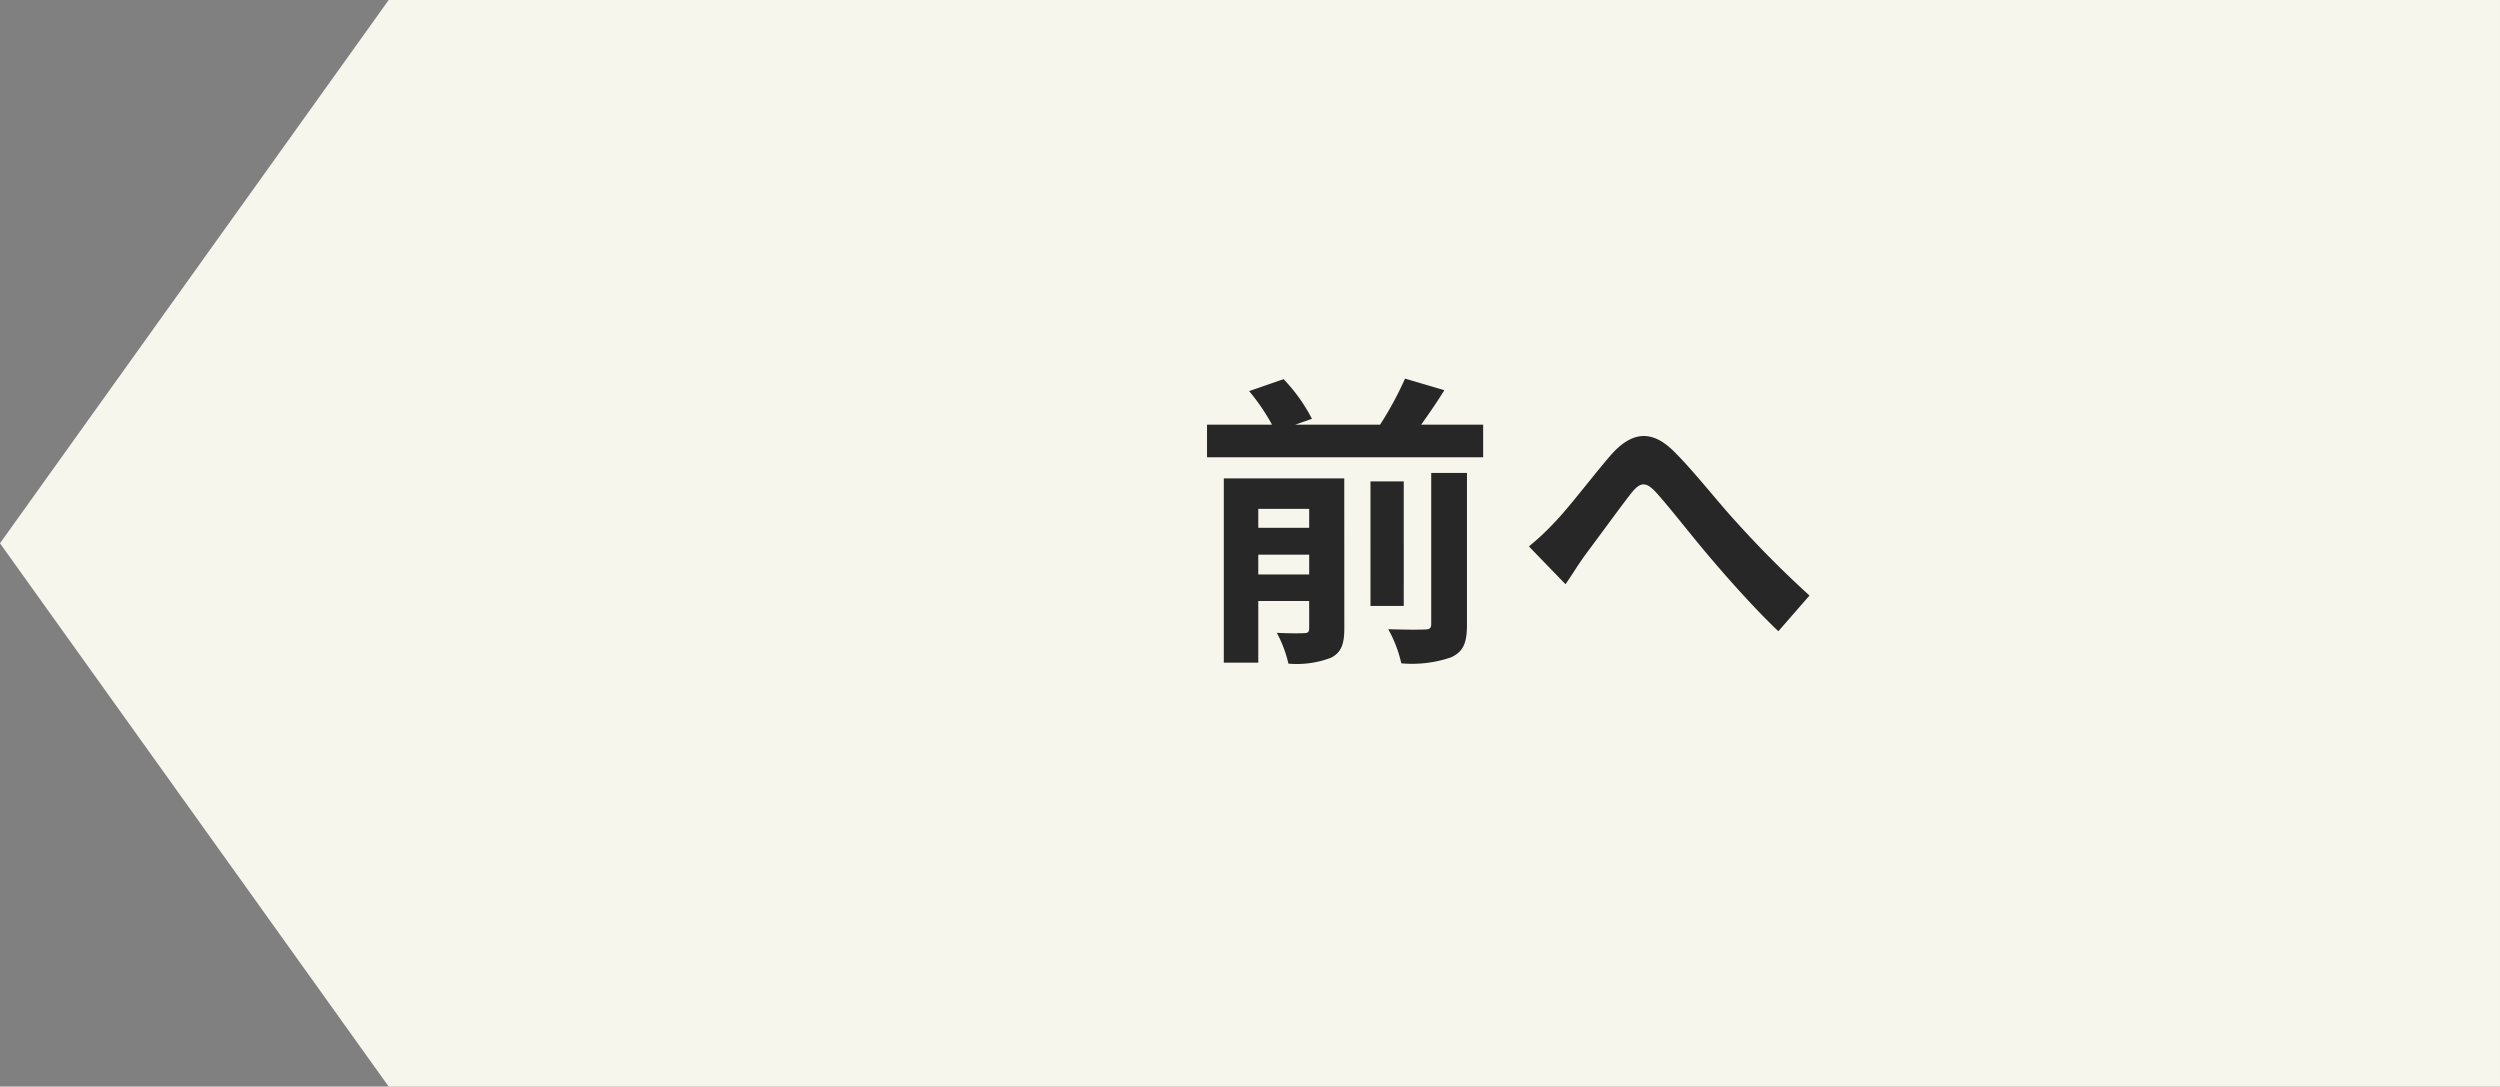
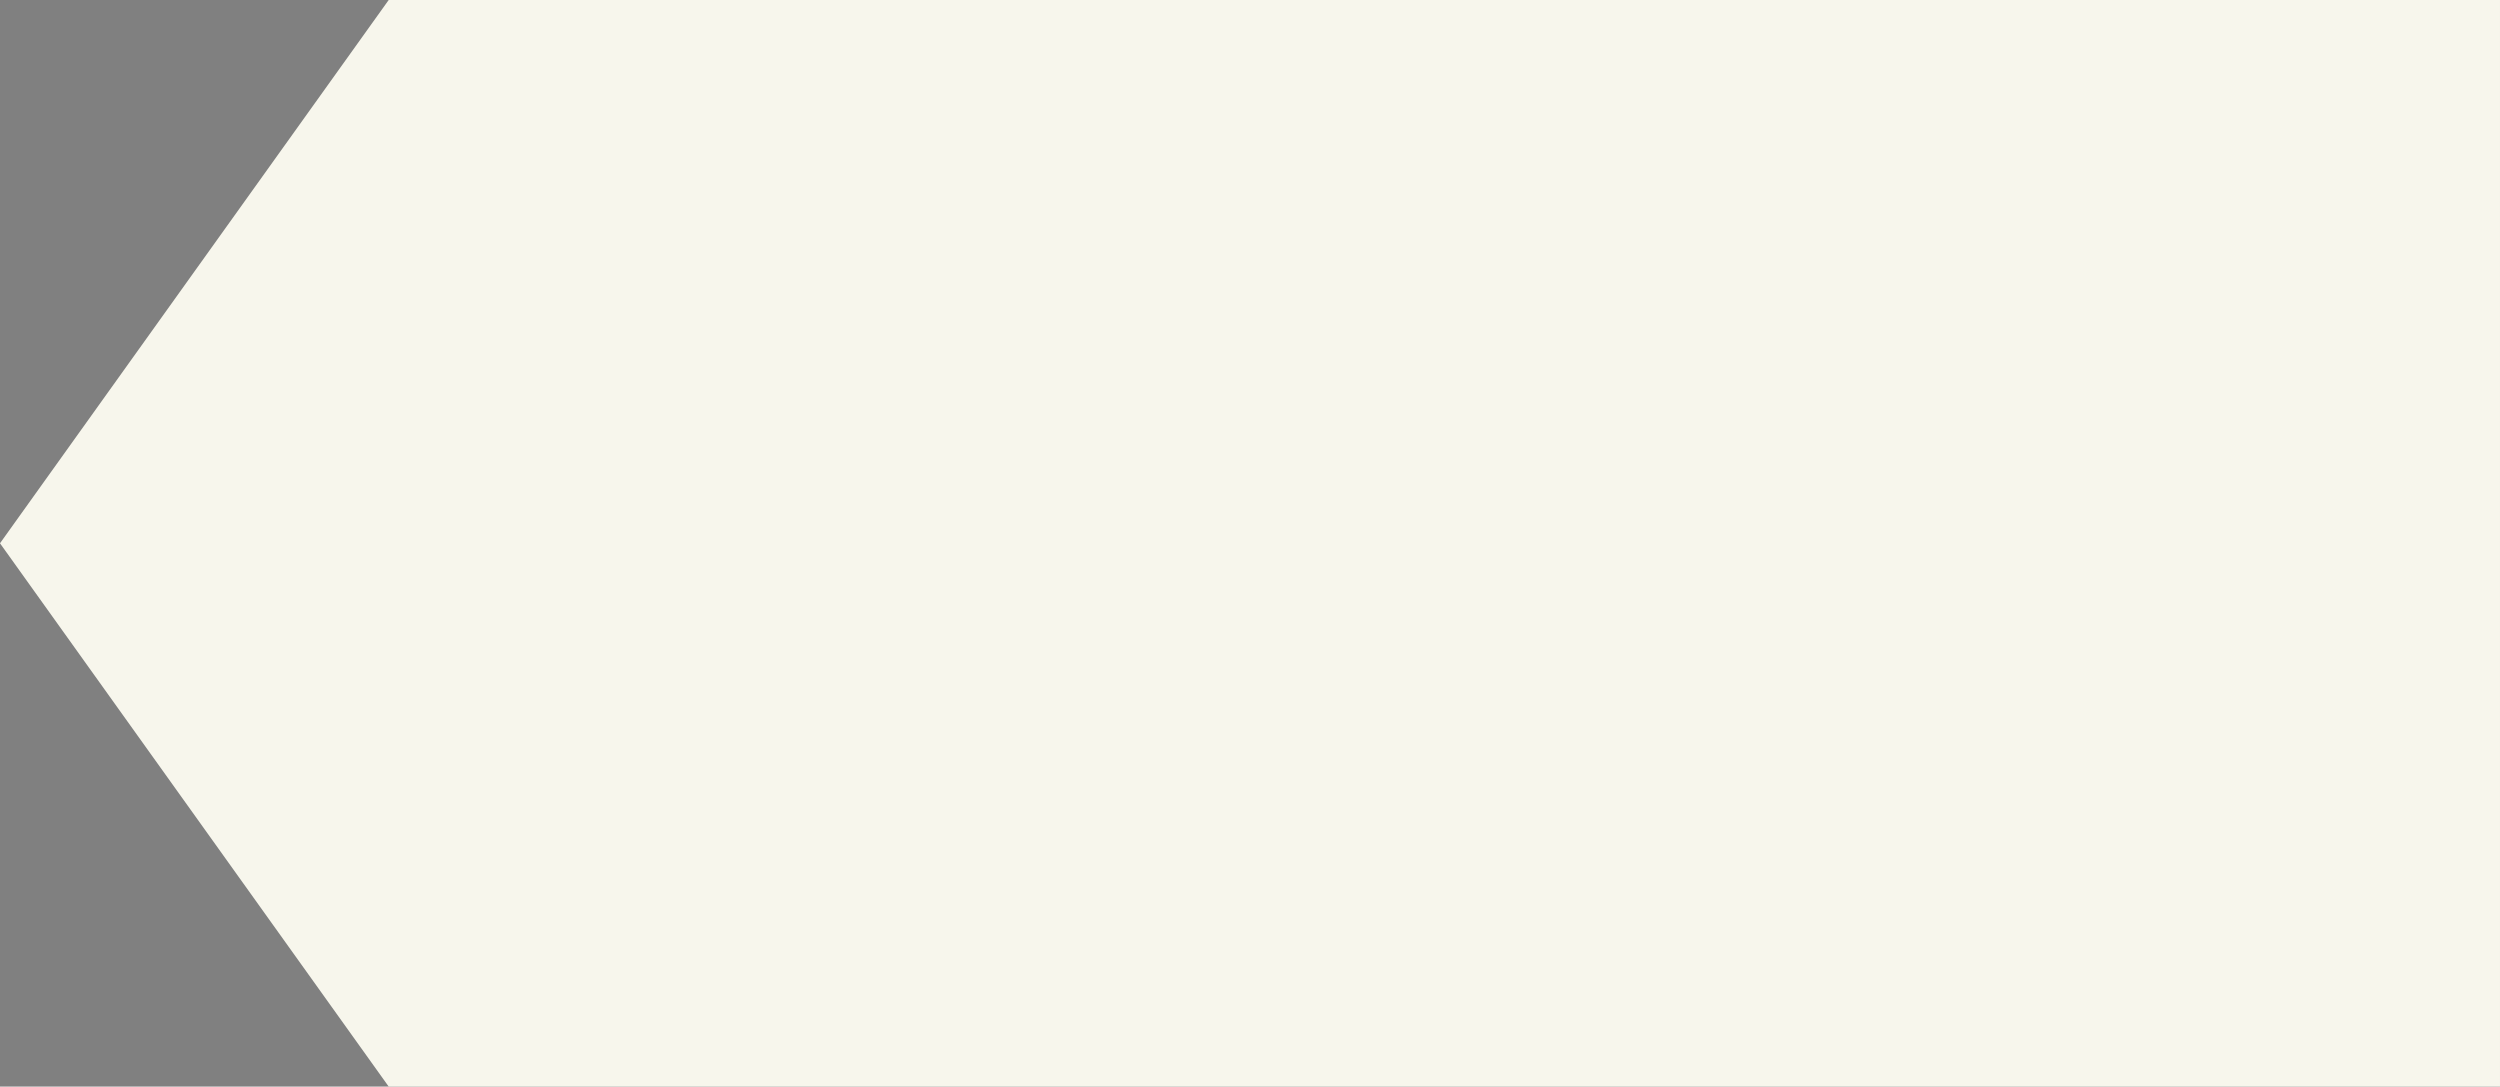
<svg xmlns="http://www.w3.org/2000/svg" width="180.266" height="78.349" viewBox="0 0 180.266 78.349">
  <rect x="0" y="0" width="180.266" height="78.349" fill="#808080" stroke="none" />
  <g id="グループ_168" data-name="グループ 168" transform="translate(-484 -2199)">
    <path id="パス_167" data-name="パス 167" d="M-321.734-281.651H-473.973L-502-320.826-473.973-360h152.238Z" transform="translate(986 2559)" fill="#f7f6ec" />
-     <path id="パス_190" data-name="パス 190" d="M4.73-4.576v-1.43H8.4v1.43ZM8.4-9.306v1.364H4.73V-9.306Zm2.53-2.2H2.244V1.782H4.73V-2.662H8.4V-.7c0,.264-.088.352-.352.352-.286.022-1.166.022-1.98-.022a9.047,9.047,0,0,1,.836,2.222A6.9,6.9,0,0,0,9.966,1.43c.748-.374.968-.99.968-2.112ZM17.2-1.012c0,.308-.11.4-.462.4-.374.022-1.518.022-2.64-.022a9.173,9.173,0,0,1,.946,2.464,8.633,8.633,0,0,0,3.608-.44C19.536.968,19.778.33,19.778-.968V-11.9H17.2Zm-1.98-10.274h-2.4V-2.31h2.4Zm1.254-4.092c.55-.77,1.144-1.628,1.672-2.486L15.312-18.7a24.664,24.664,0,0,1-1.8,3.322H7.392L8.6-15.8a12.156,12.156,0,0,0-2.046-2.86L4.07-17.8a14.754,14.754,0,0,1,1.65,2.42H1.034v2.354h19.91v-2.354ZM24.244-6.6l2.64,2.728c.4-.572.88-1.364,1.386-2.068.924-1.232,2.486-3.388,3.344-4.488.638-.792,1.034-.9,1.8-.066,1.034,1.144,2.64,3.234,4,4.818,1.386,1.628,3.256,3.718,4.818,5.192l2.244-2.574A75.4,75.4,0,0,1,39.16-8.4c-1.3-1.408-3.036-3.652-4.51-5.1-1.584-1.54-3.014-1.386-4.532.352-1.342,1.562-3.036,3.806-4.048,4.84A18.482,18.482,0,0,1,24.244-6.6Z" transform="translate(570 2245)" fill="#272727" />
  </g>
</svg>